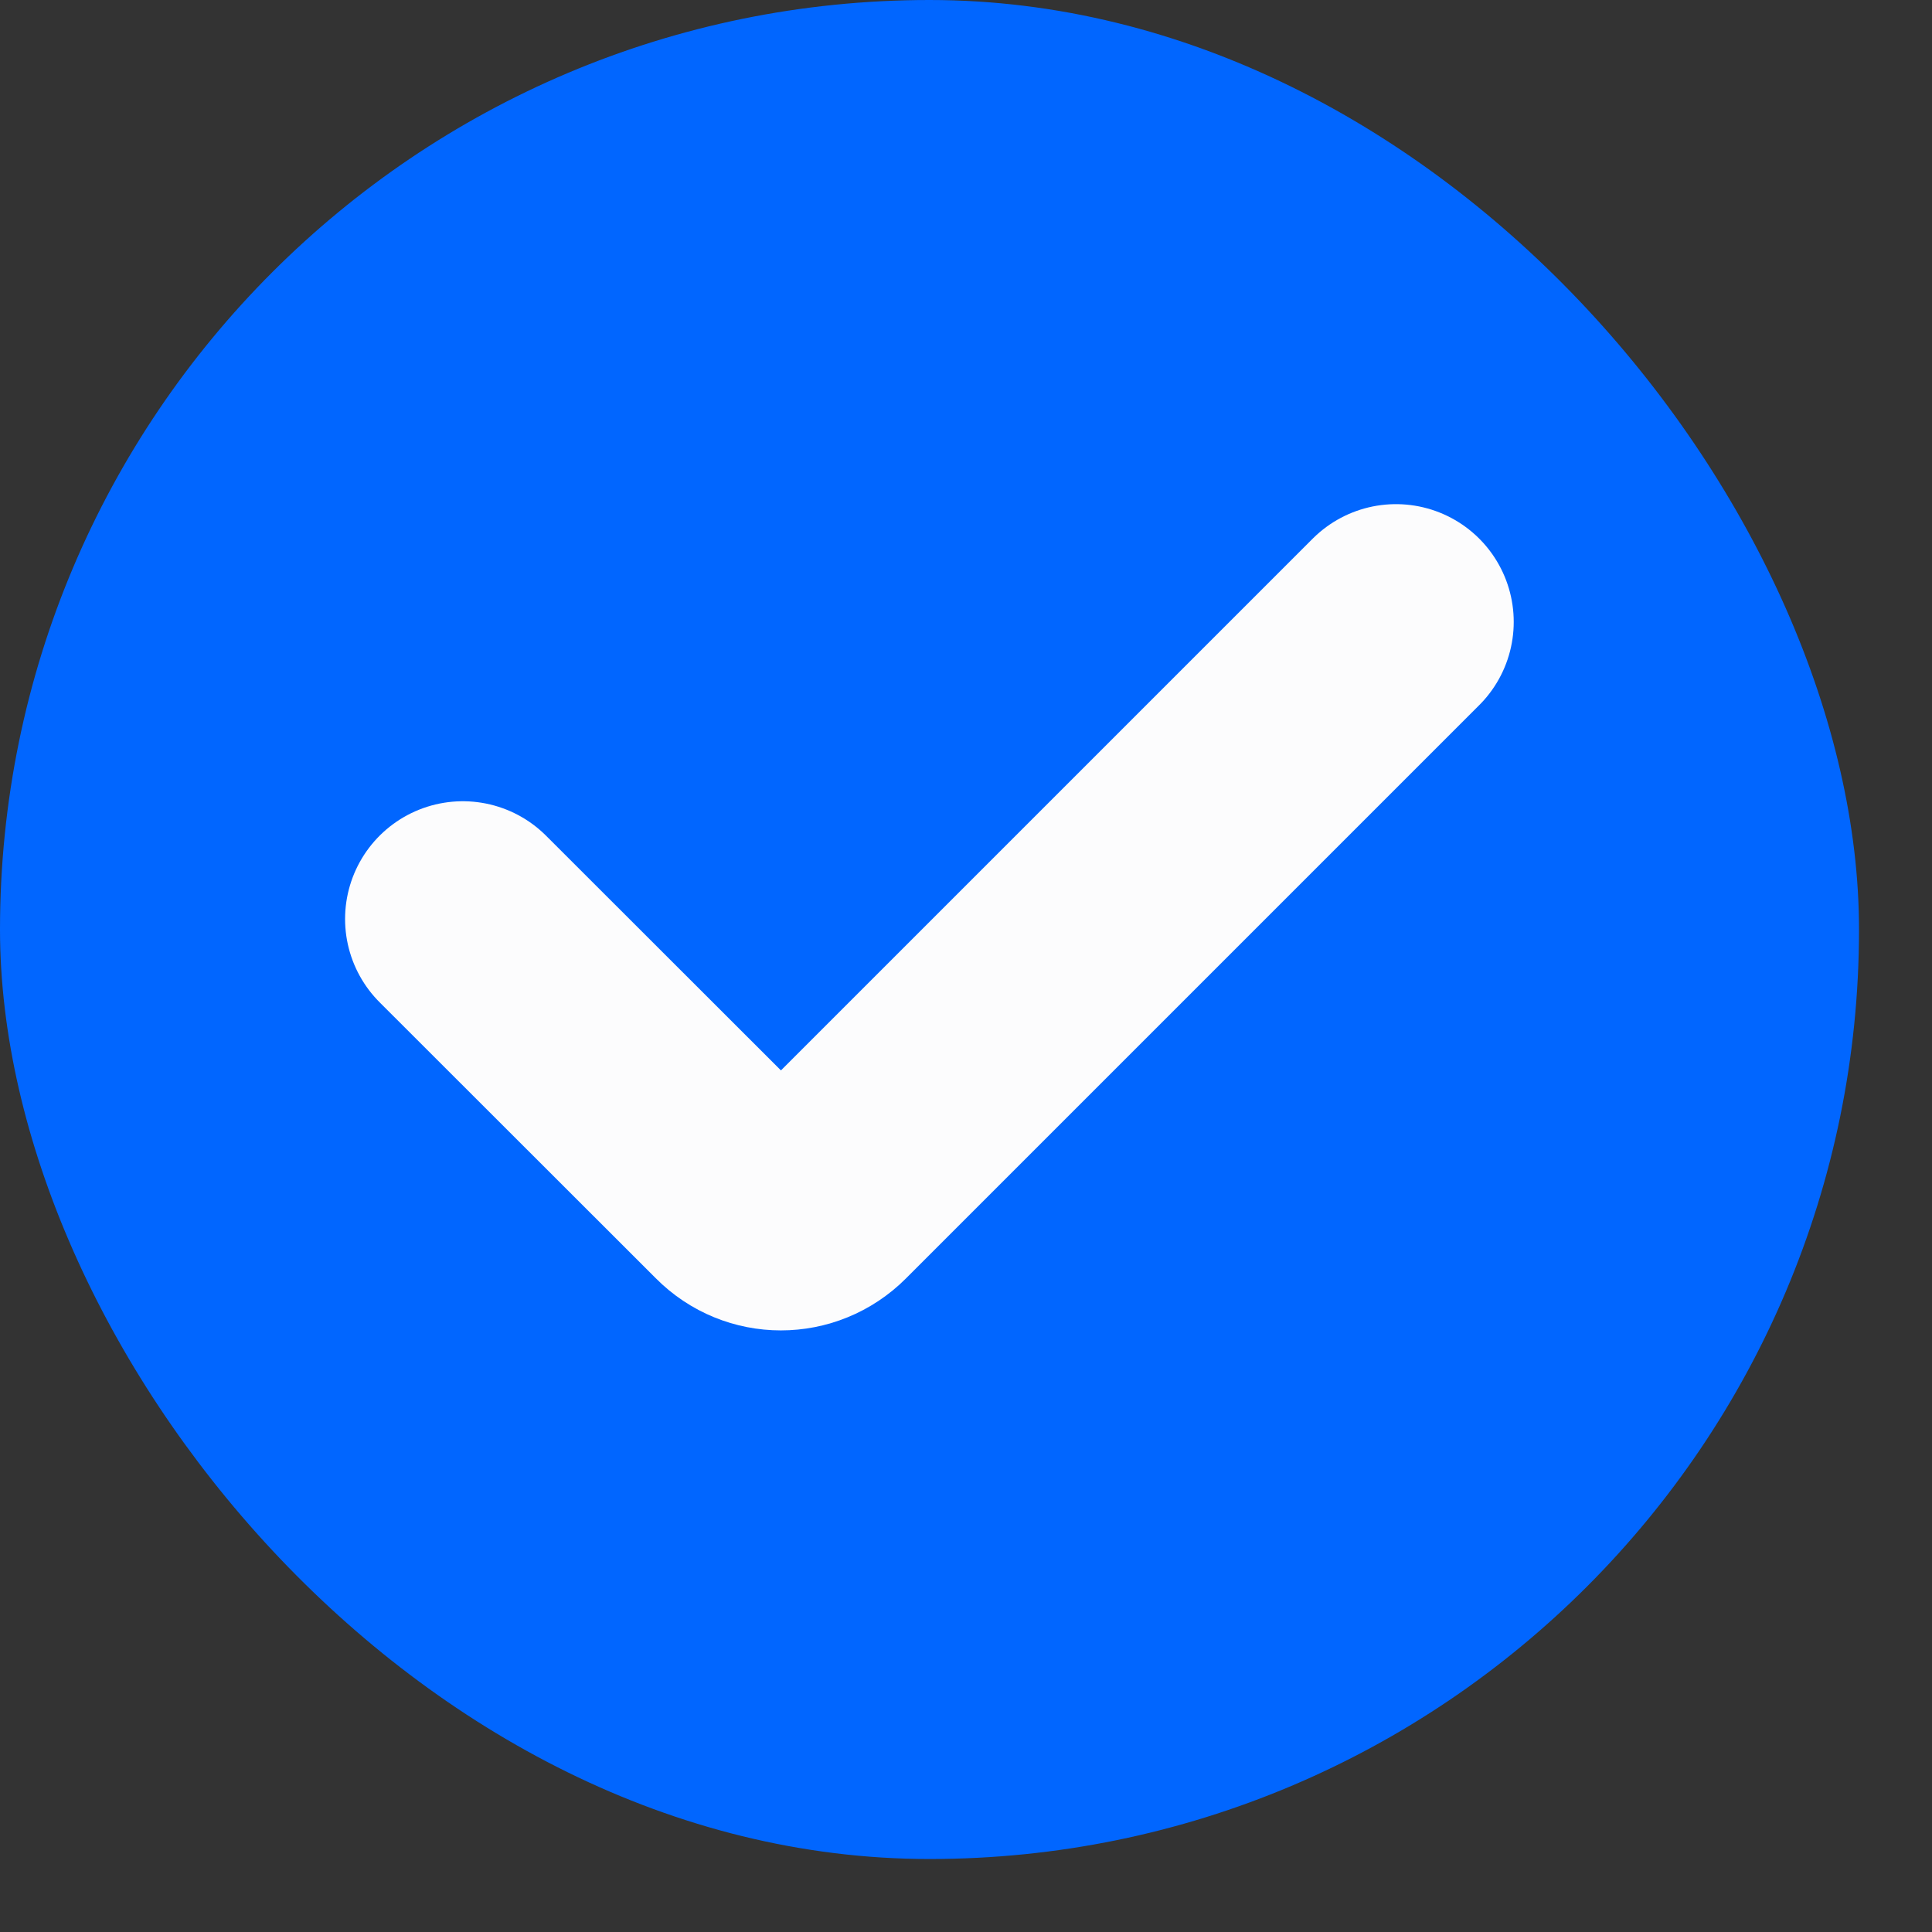
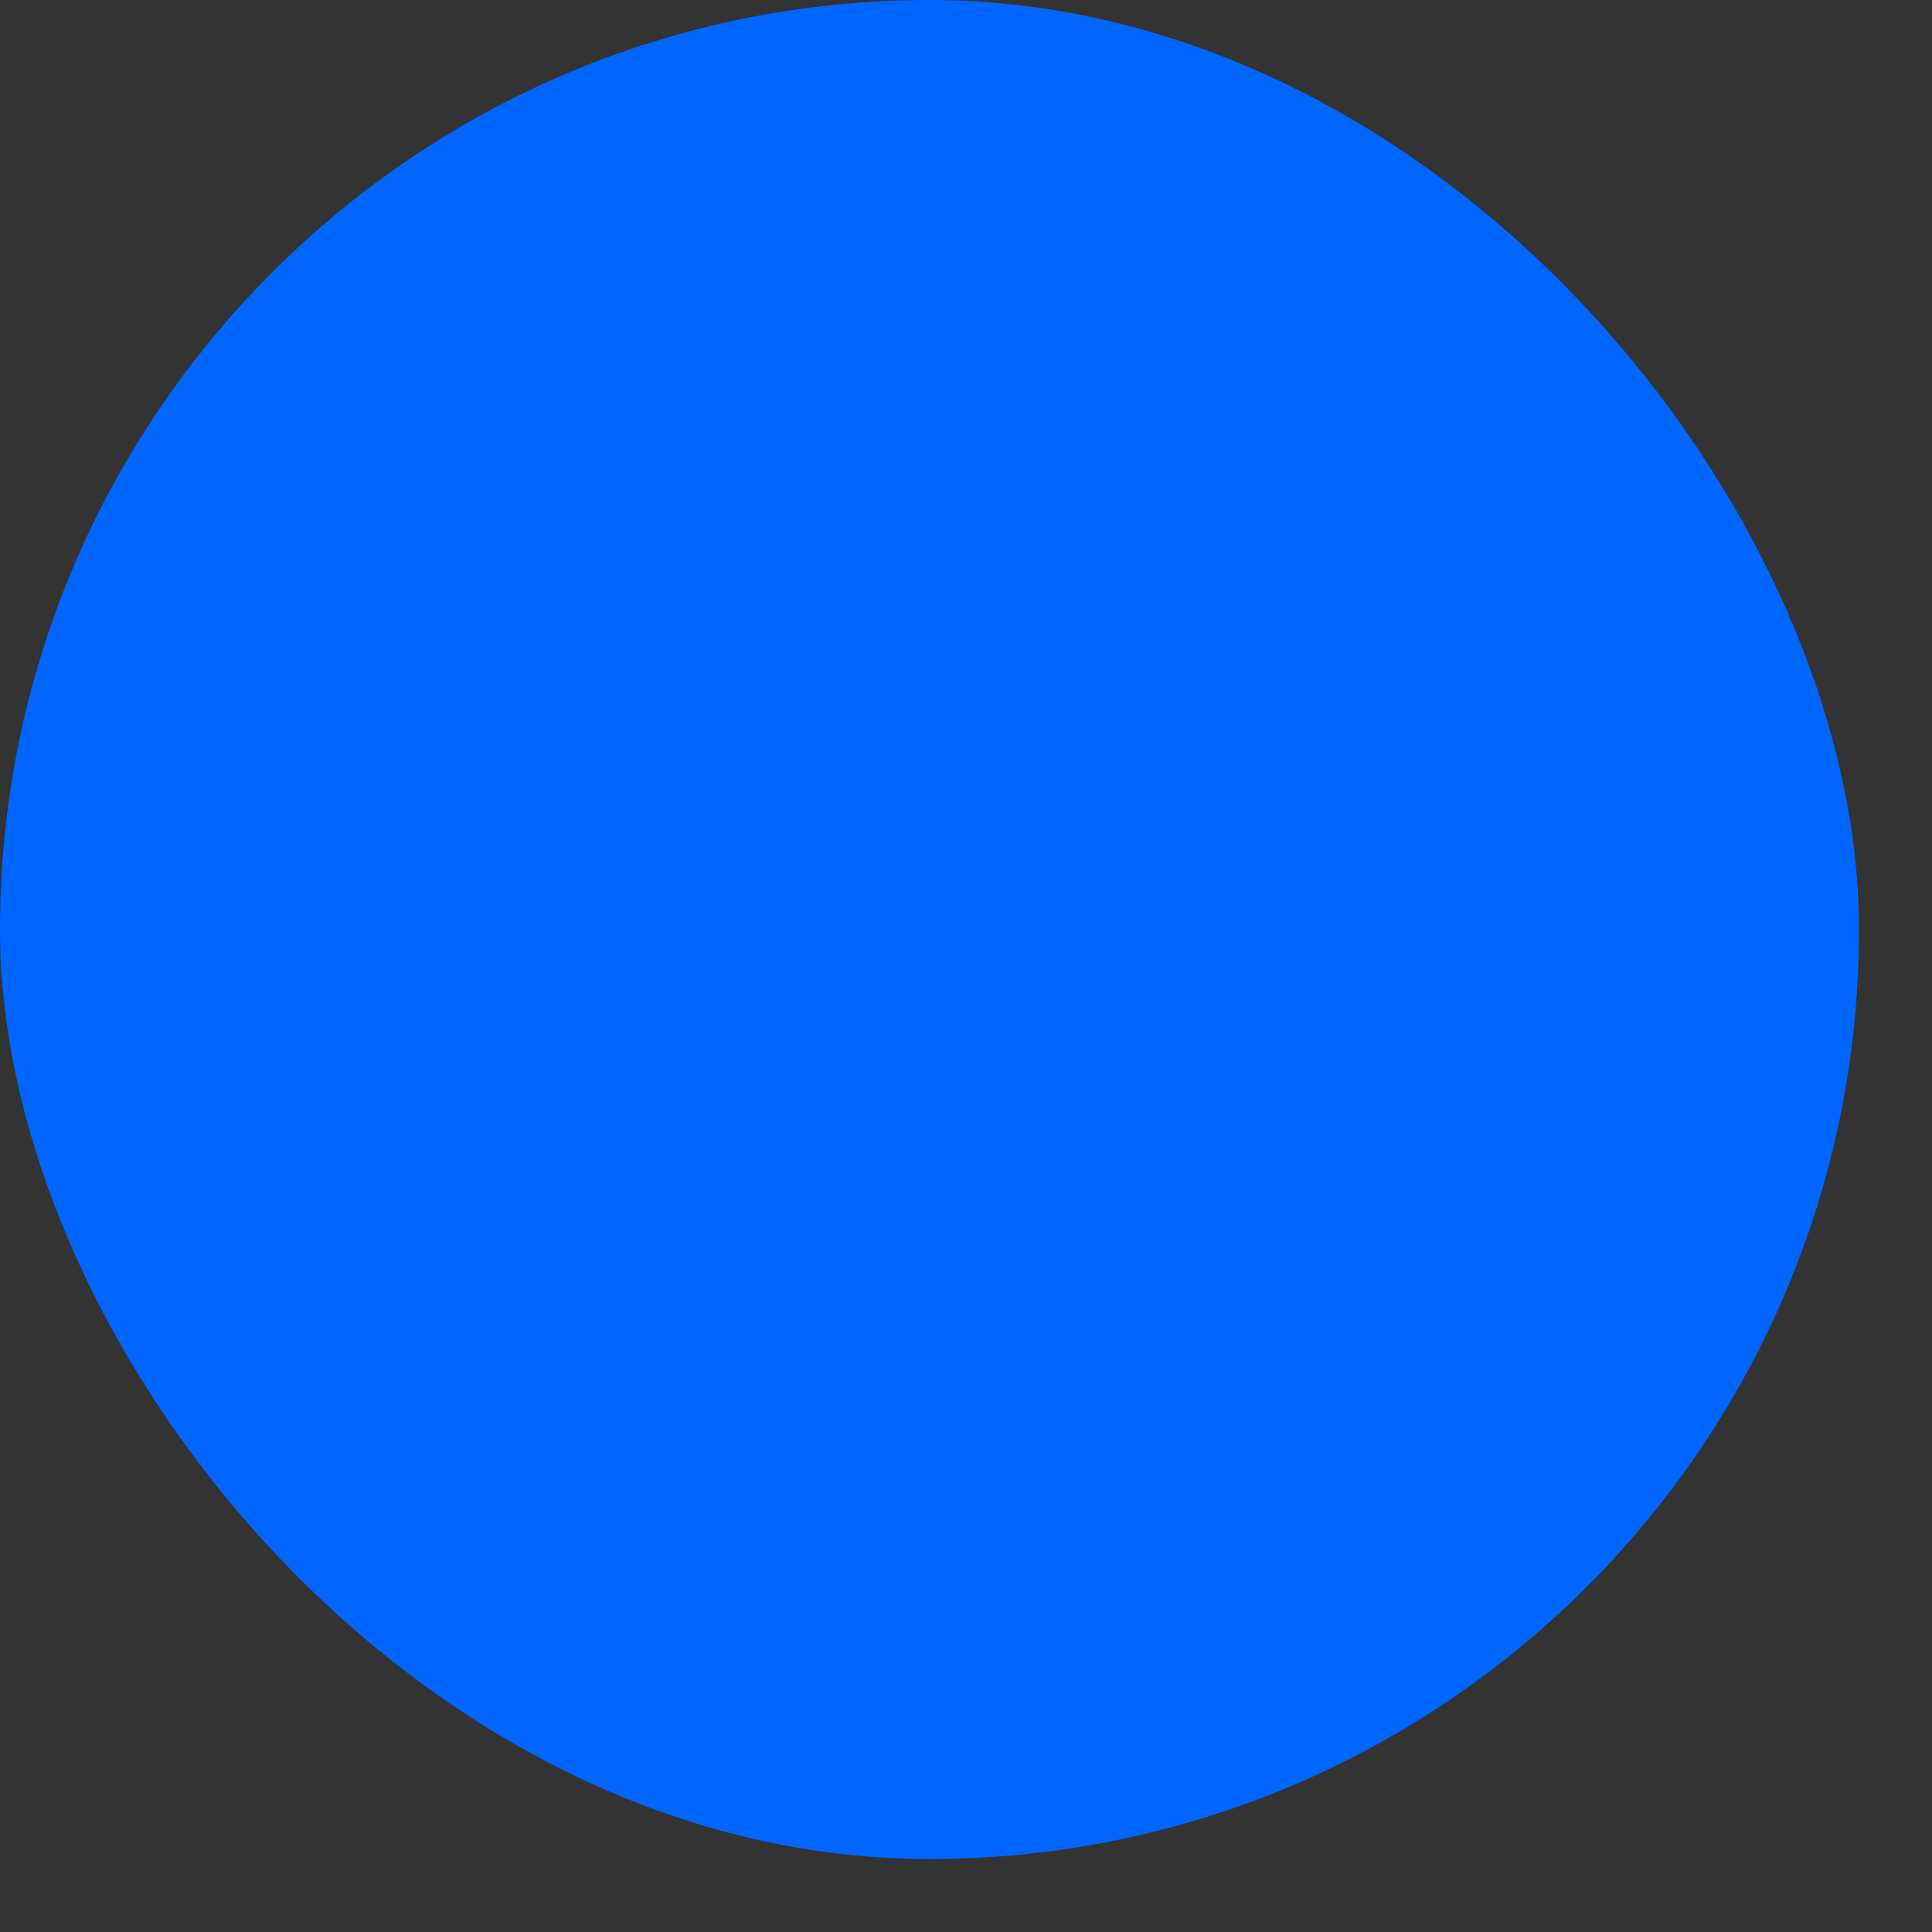
<svg xmlns="http://www.w3.org/2000/svg" width="9" height="9" viewBox="0 0 9 9" fill="none">
  <rect x="0" y="0" width="9" height="9" fill="#333333" stroke="none" />
  <rect width="8.66" height="8.66" rx="4.33" fill="#0166FF" />
-   <path d="M2.156 4.281L3.444 5.568C3.551 5.676 3.724 5.676 3.832 5.568L6.503 2.897" stroke="#FCFCFD" stroke-width="1.097" stroke-linecap="round" />
</svg>